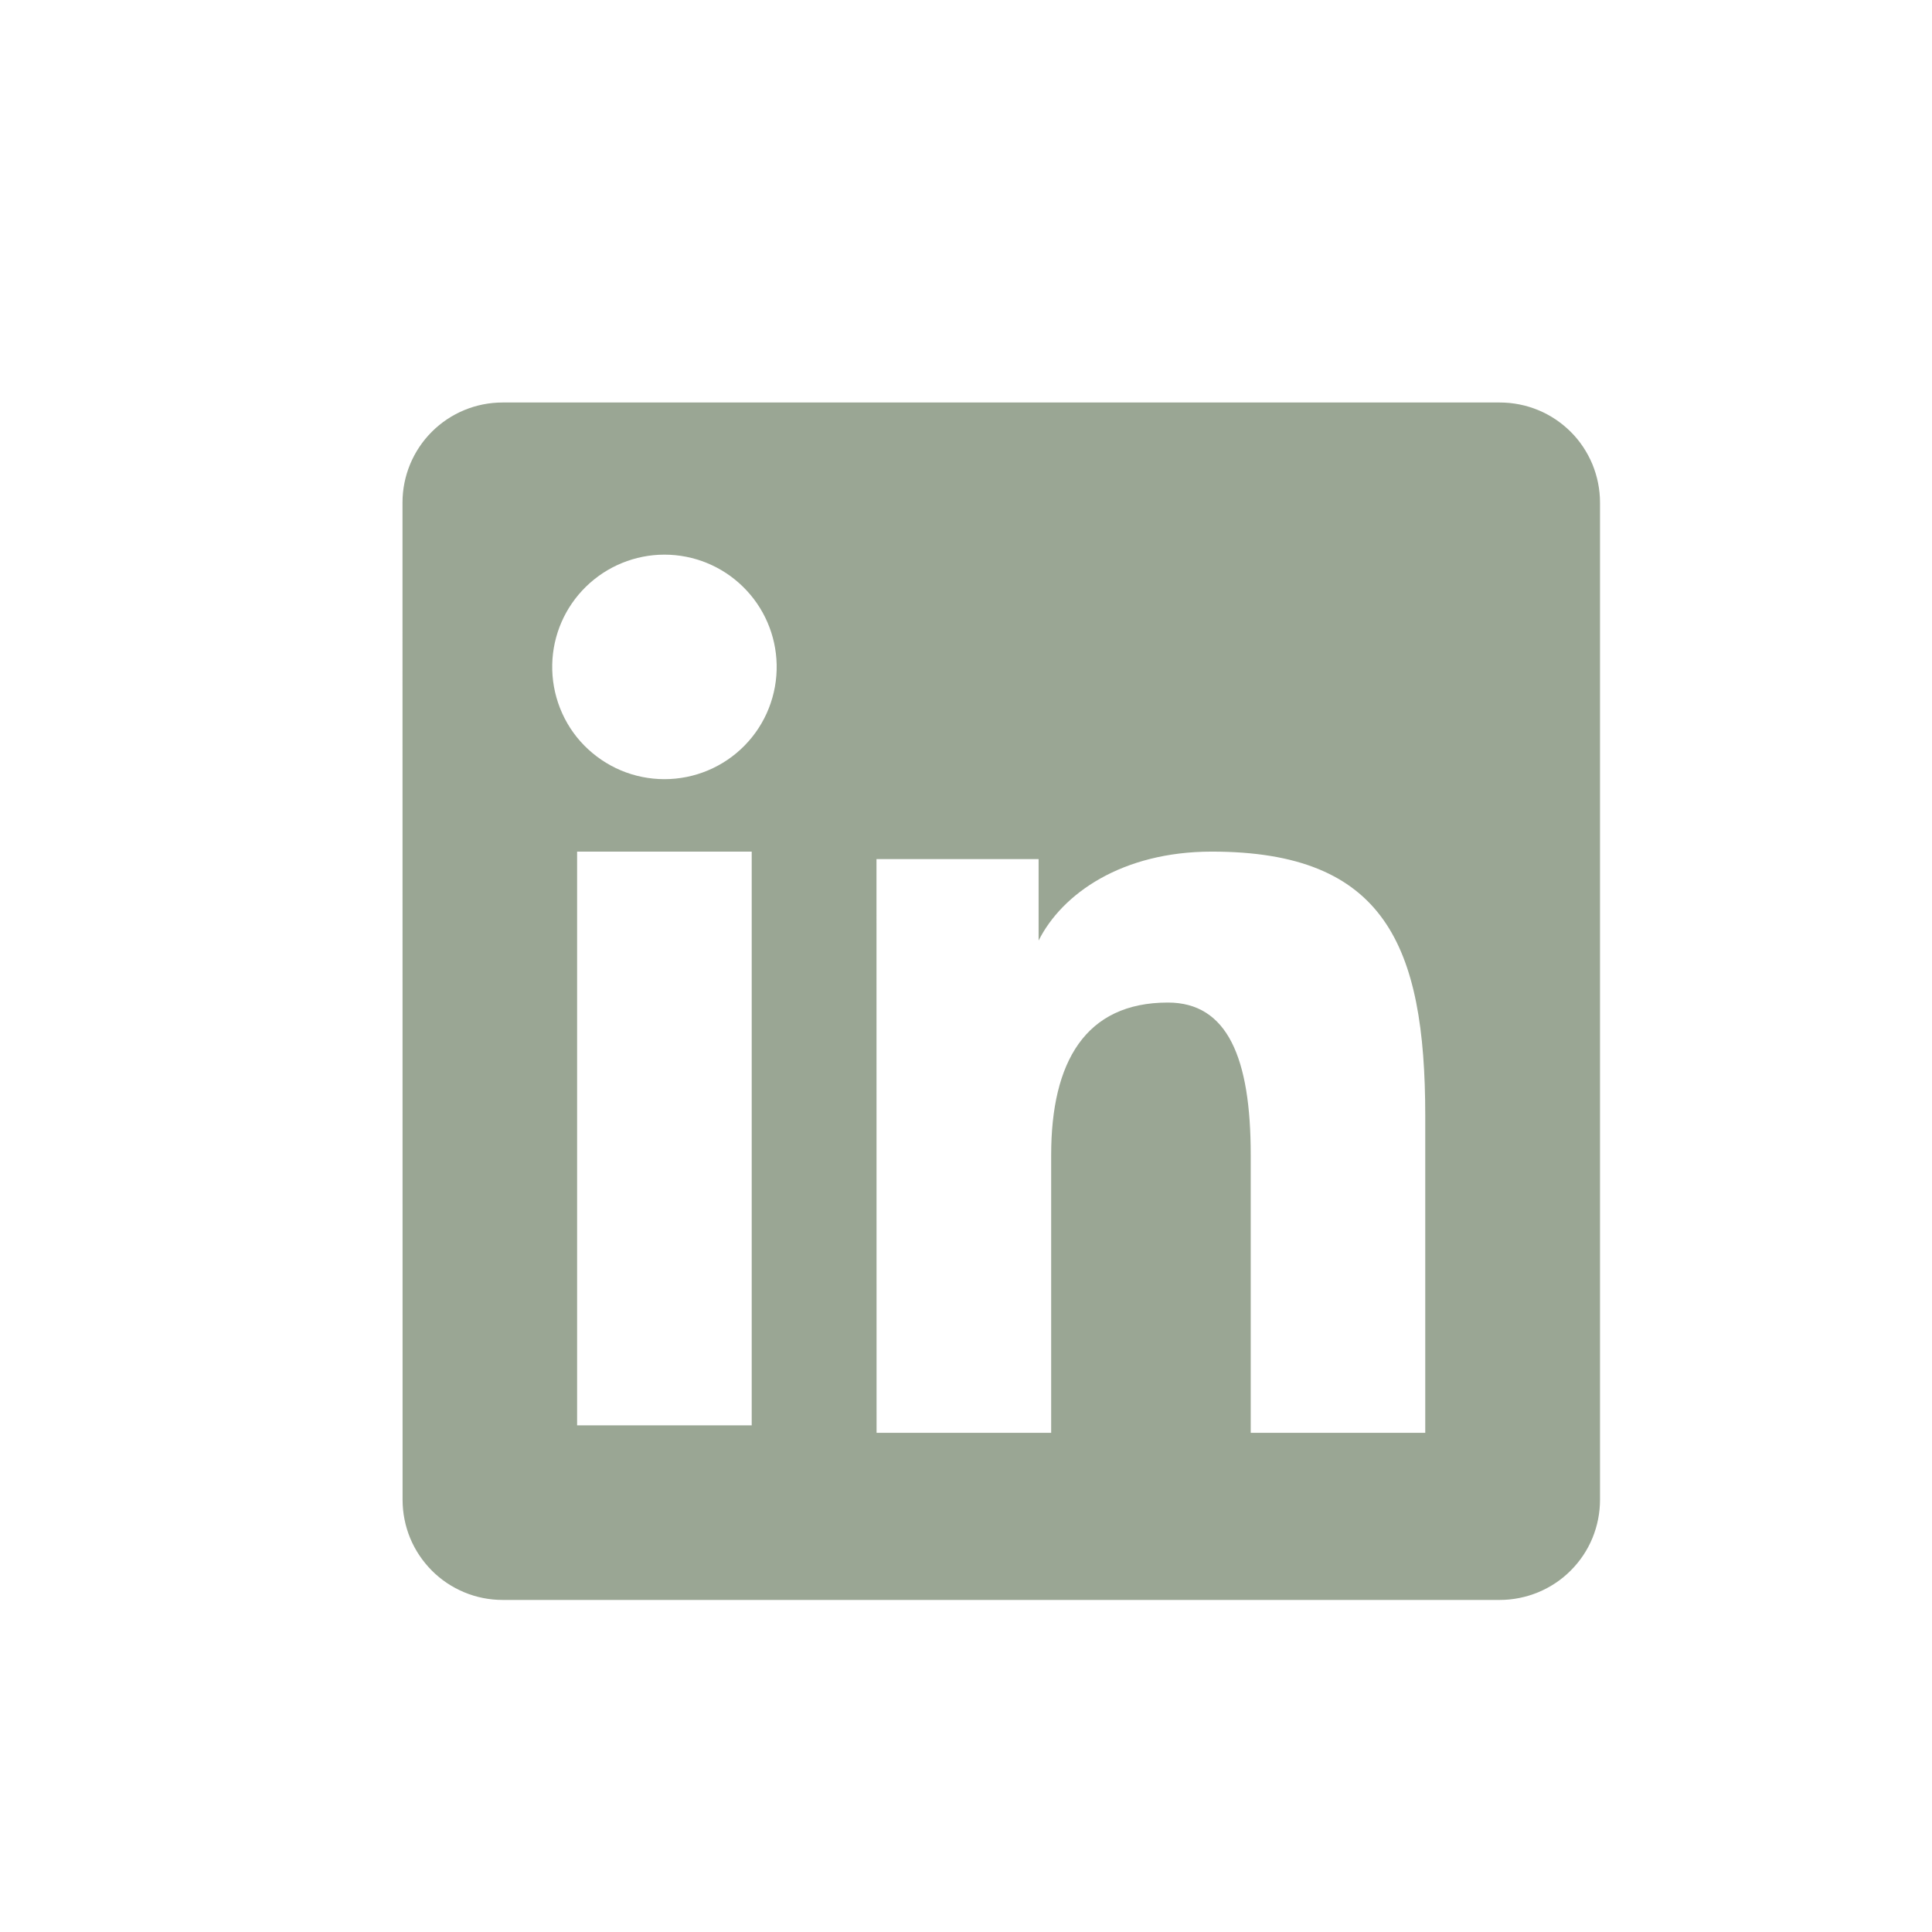
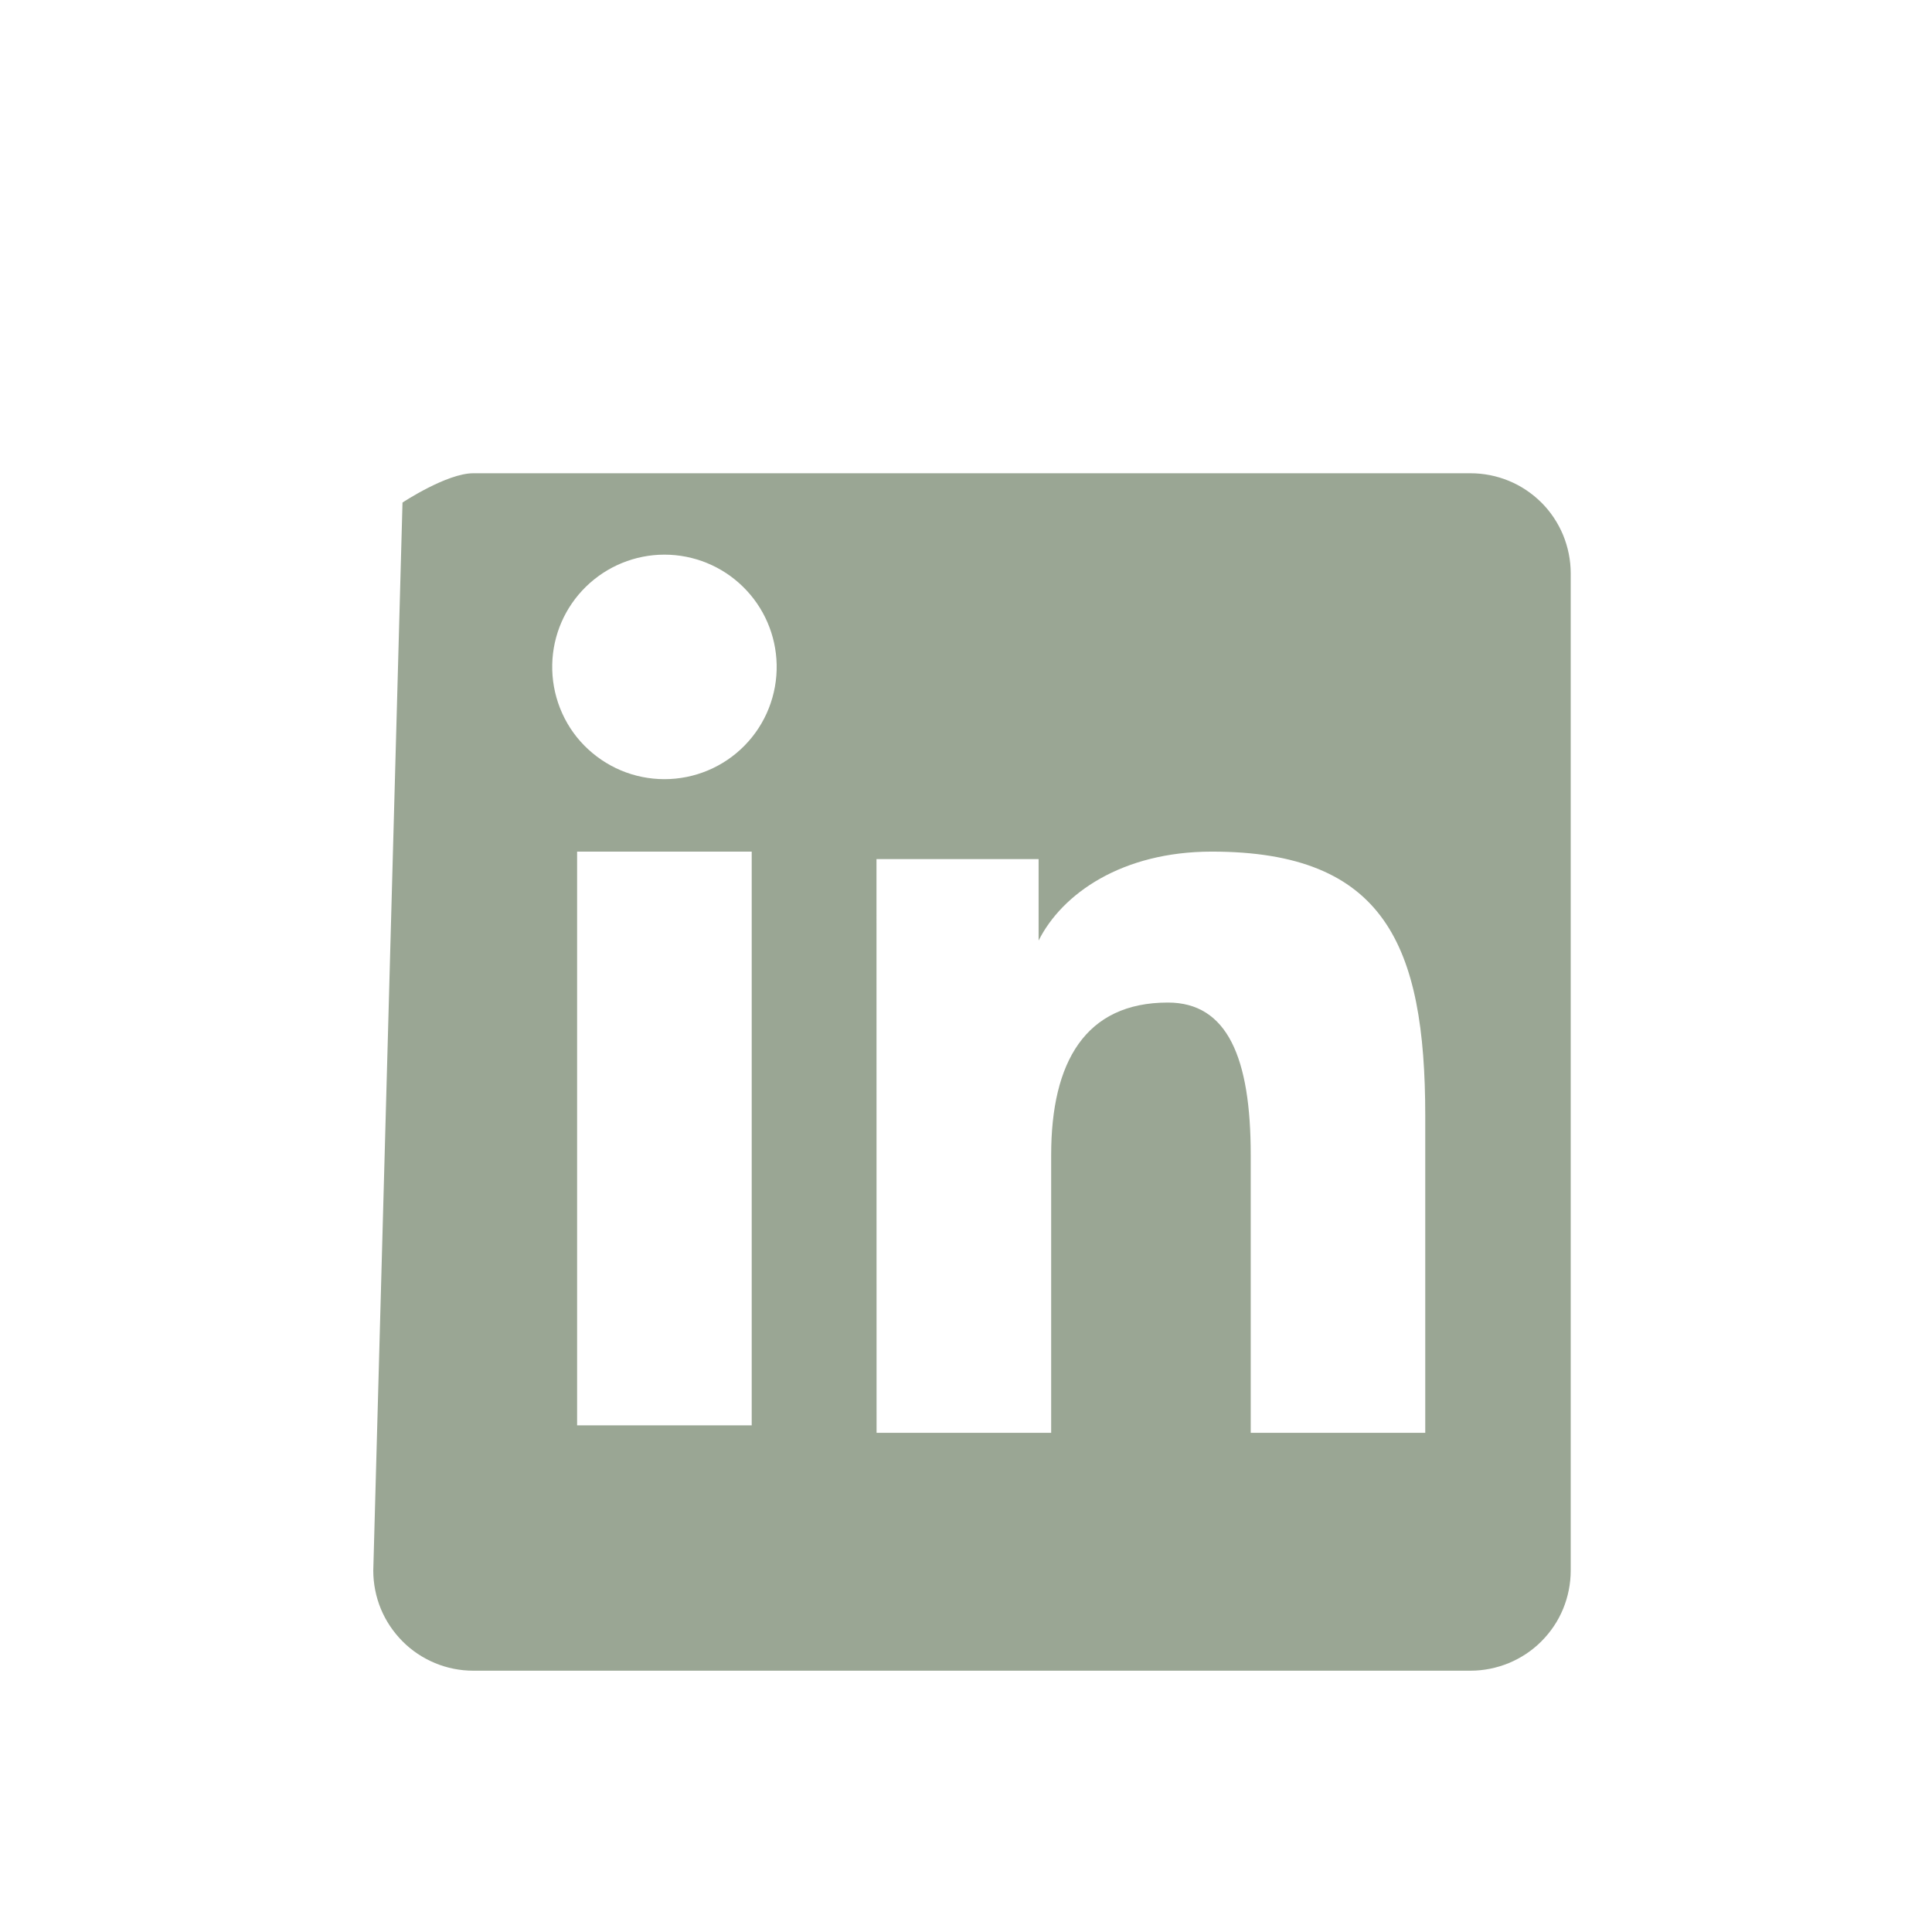
<svg xmlns="http://www.w3.org/2000/svg" fill="none" height="24" viewBox="0 0 24 24" width="24">
-   <path clip-rule="evenodd" d="m5 6.243c0-.33.131-.646.364-.879s.549-.364.879-.364h12.388c.163-0.0.325.032.476.094s.288.154.404.269c.116.115.207.253.27.403.062.151.095.313.095.476v12.388c0.0.163-.032.325-.094.476-.062.151-.154.288-.27.404-.115.116-.253.207-.404.27-.151.062-.313.095-.476.095h-12.389c-.163 0-.325-.032-.476-.095s-.288-.154-.403-.27c-.115-.116-.207-.253-.269-.403-.062-.151-.094-.313-.094-.476zm5.888 4.429h2.014v1.012c.291-.581 1.034-1.105 2.152-1.105 2.143 0 2.651 1.158 2.651 3.283v3.937h-2.168v-3.452c0-1.21-.291-1.893-1.029-1.893-1.024 0-1.45.736-1.45 1.893v3.452h-2.169zm-3.719 7.034h2.169v-7.127h-2.169v7.127zm2.479-9.452c.004.186-.029.37-.097.543-.068.173-.17.33-.3.463-.13.133-.285.238-.456.31-.171.072-.355.109-.541.109s-.37-.037-.541-.109c-.171-.072-.326-.178-.456-.31s-.232-.29-.3-.463c-.068-.173-.101-.357-.097-.543.008-.365.158-.711.419-.966.261-.255.611-.398.975-.398.365 0 .715.143.975.398.261.255.411.602.419.966z" fill="#9aa694" fill-rule="evenodd" />
+   <path clip-rule="evenodd" d="m5 6.243s.549-.364.879-.364h12.388c.163-0.0.325.032.476.094s.288.154.404.269c.116.115.207.253.27.403.062.151.095.313.095.476v12.388c0.0.163-.032.325-.094.476-.062.151-.154.288-.27.404-.115.116-.253.207-.404.27-.151.062-.313.095-.476.095h-12.389c-.163 0-.325-.032-.476-.095s-.288-.154-.403-.27c-.115-.116-.207-.253-.269-.403-.062-.151-.094-.313-.094-.476zm5.888 4.429h2.014v1.012c.291-.581 1.034-1.105 2.152-1.105 2.143 0 2.651 1.158 2.651 3.283v3.937h-2.168v-3.452c0-1.21-.291-1.893-1.029-1.893-1.024 0-1.45.736-1.45 1.893v3.452h-2.169zm-3.719 7.034h2.169v-7.127h-2.169v7.127zm2.479-9.452c.004.186-.029.37-.097.543-.068.173-.17.33-.3.463-.13.133-.285.238-.456.31-.171.072-.355.109-.541.109s-.37-.037-.541-.109c-.171-.072-.326-.178-.456-.31s-.232-.29-.3-.463c-.068-.173-.101-.357-.097-.543.008-.365.158-.711.419-.966.261-.255.611-.398.975-.398.365 0 .715.143.975.398.261.255.411.602.419.966z" fill="#9aa694" fill-rule="evenodd" />
</svg>